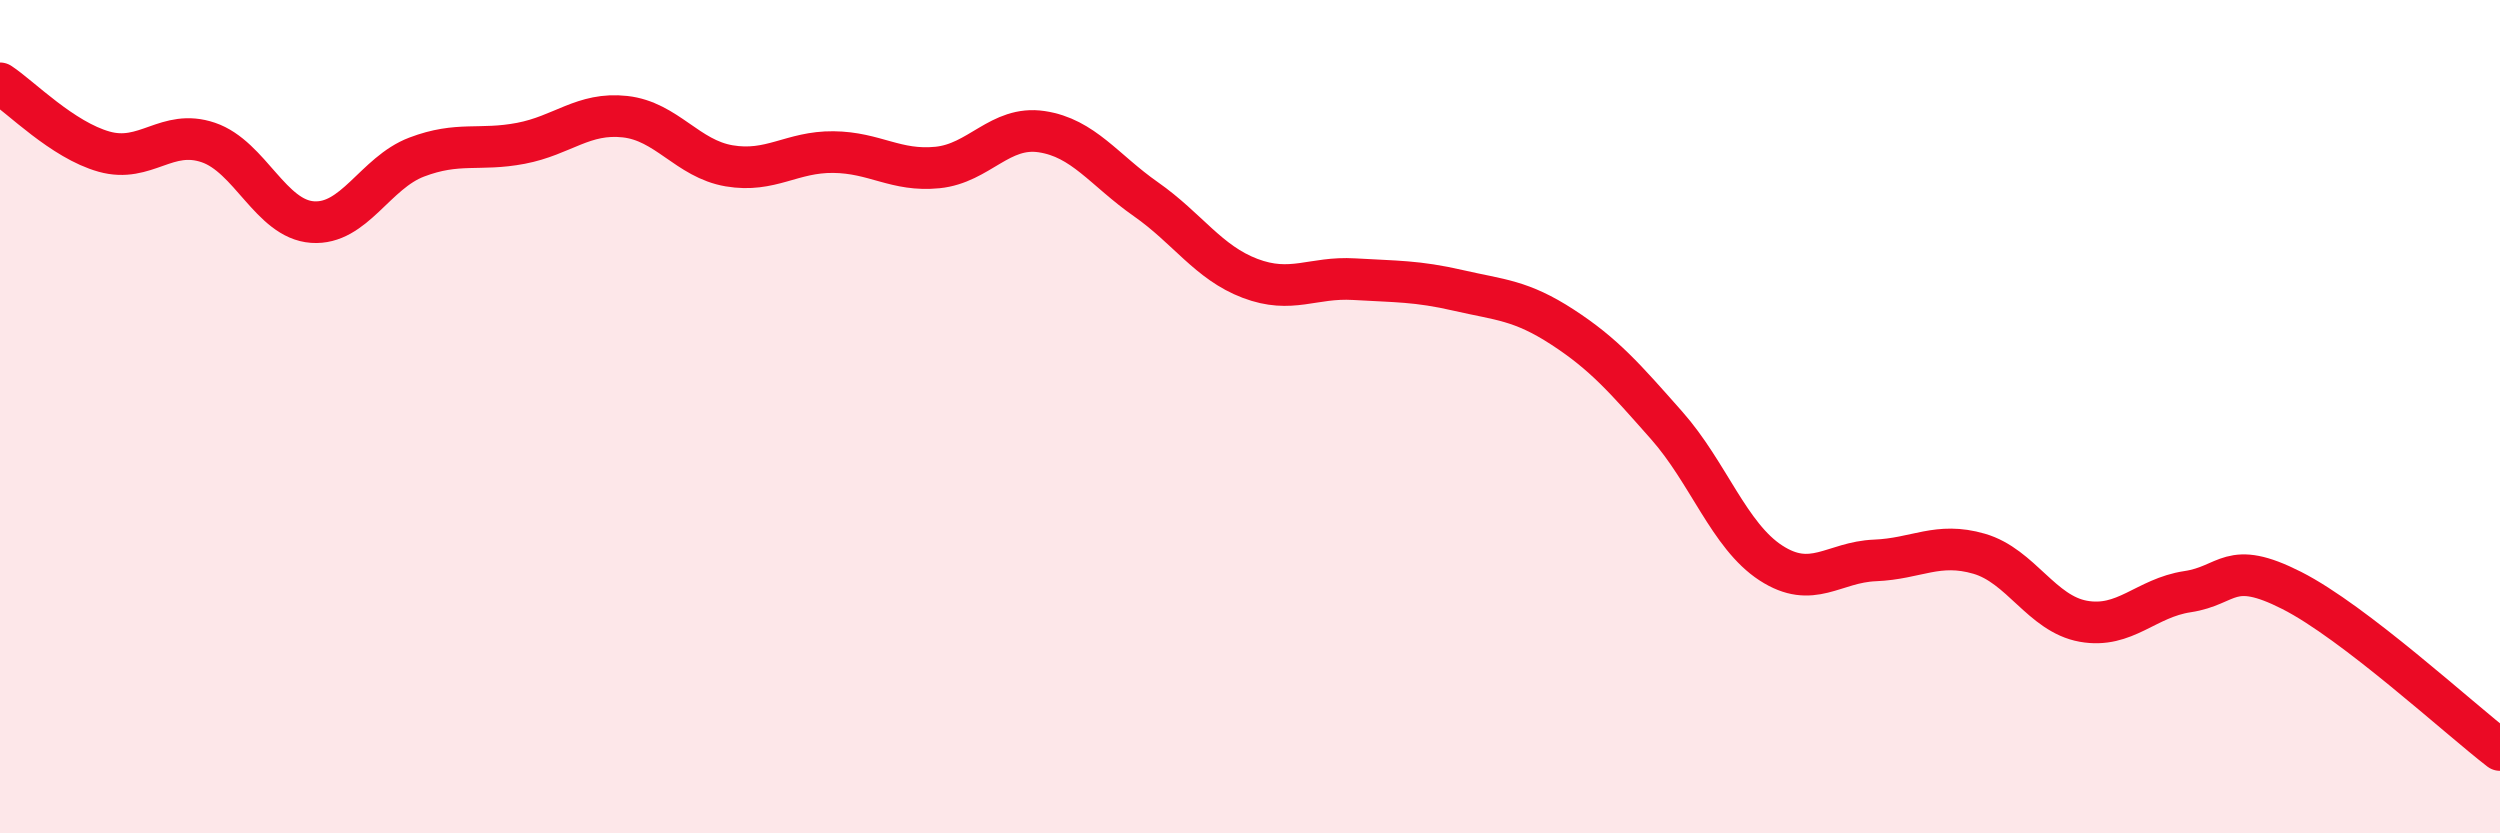
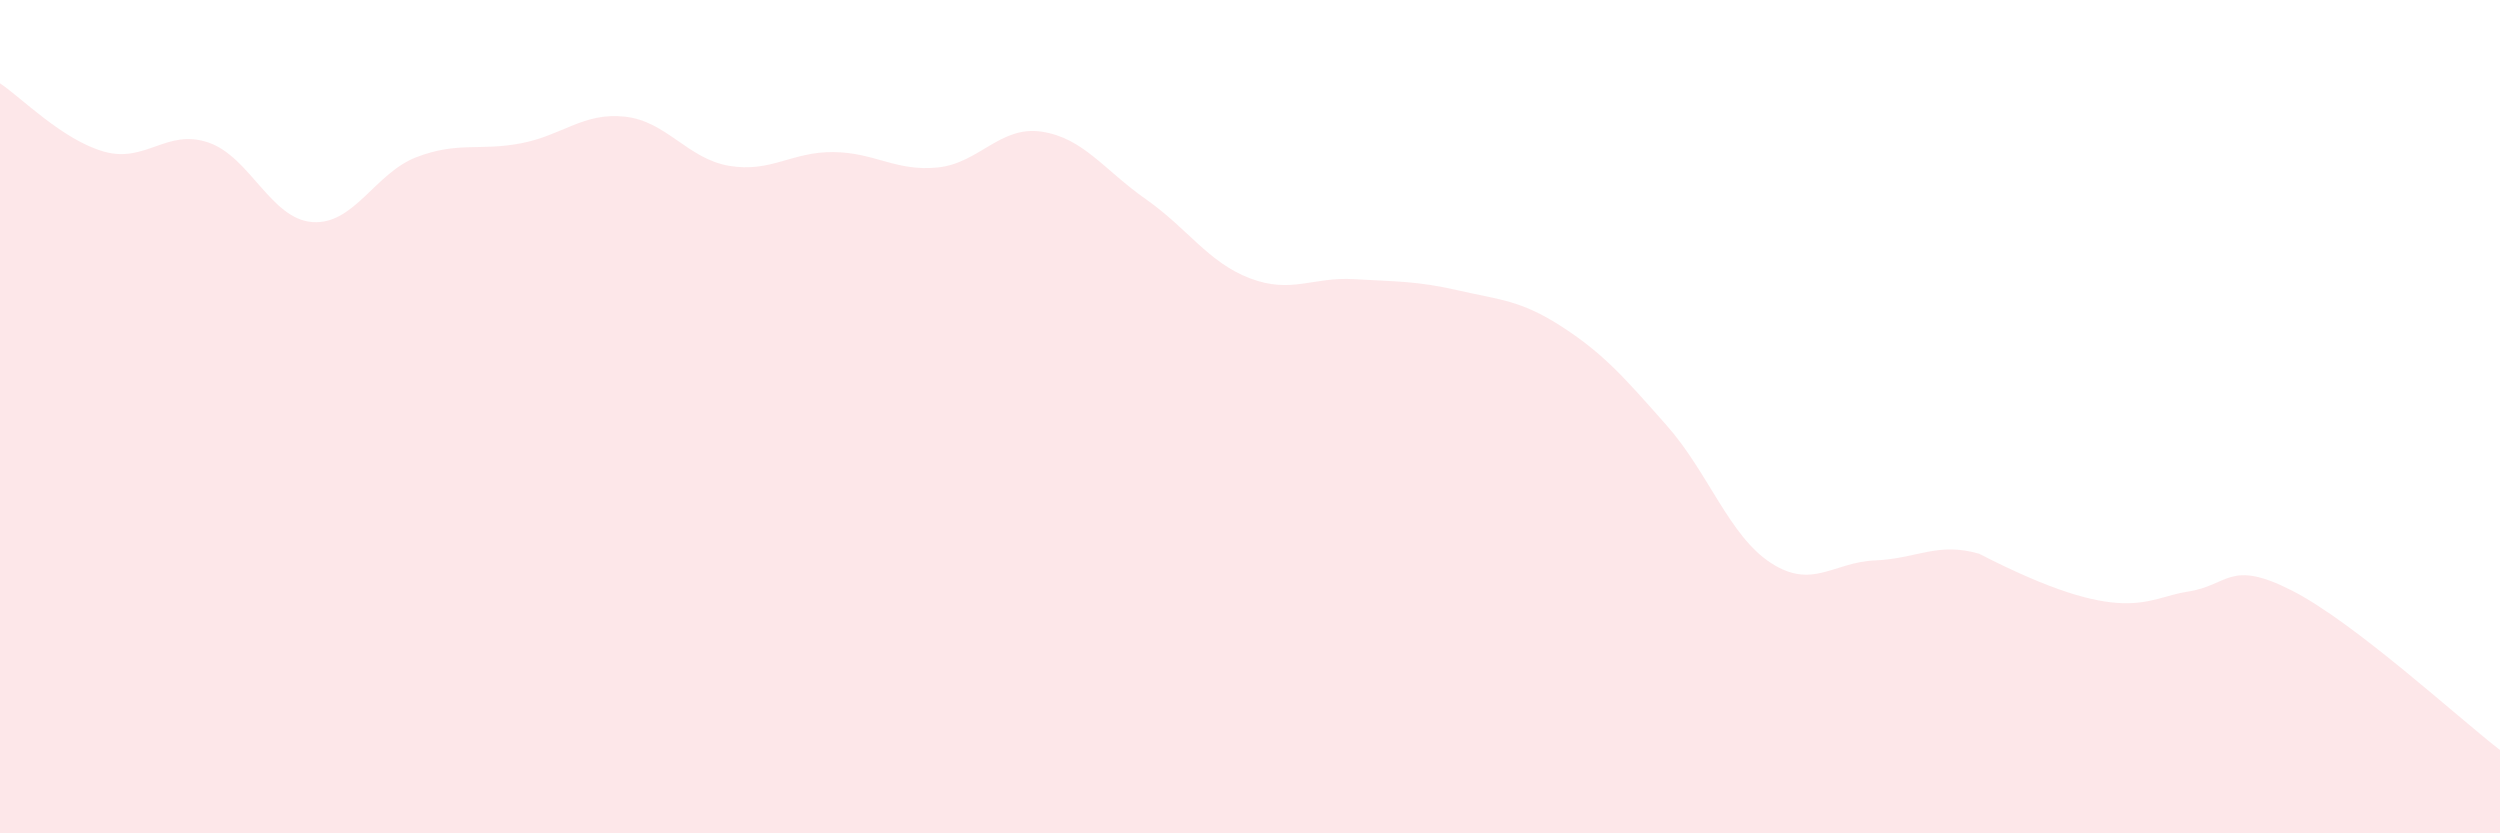
<svg xmlns="http://www.w3.org/2000/svg" width="60" height="20" viewBox="0 0 60 20">
-   <path d="M 0,2 C 0.5,2.33 1.5,3.36 2.5,3.64 C 3.5,3.92 4,3.08 5,3.42 C 6,3.76 6.5,5.26 7.5,5.33 C 8.5,5.4 9,4.15 10,3.77 C 11,3.39 11.5,3.63 12.5,3.44 C 13.5,3.25 14,2.69 15,2.8 C 16,2.91 16.5,3.81 17.5,3.98 C 18.5,4.15 19,3.64 20,3.65 C 21,3.66 21.5,4.12 22.5,4.02 C 23.5,3.92 24,3.01 25,3.16 C 26,3.31 26.5,4.08 27.5,4.78 C 28.5,5.48 29,6.3 30,6.68 C 31,7.06 31.5,6.64 32.5,6.7 C 33.5,6.76 34,6.74 35,6.97 C 36,7.2 36.5,7.2 37.5,7.85 C 38.5,8.5 39,9.08 40,10.21 C 41,11.34 41.5,12.86 42.5,13.51 C 43.5,14.16 44,13.49 45,13.45 C 46,13.41 46.5,13 47.5,13.29 C 48.5,13.58 49,14.73 50,14.91 C 51,15.09 51.5,14.35 52.5,14.2 C 53.5,14.05 53.5,13.41 55,14.17 C 56.5,14.93 59,17.23 60,18L60 20L0 20Z" fill="#EB0A25" opacity="0.1" stroke-linecap="round" stroke-linejoin="round" />
-   <path d="M 0,2 C 0.5,2.33 1.5,3.36 2.5,3.64 C 3.5,3.92 4,3.08 5,3.42 C 6,3.76 6.5,5.26 7.5,5.33 C 8.5,5.4 9,4.15 10,3.77 C 11,3.39 11.5,3.63 12.5,3.44 C 13.5,3.25 14,2.69 15,2.8 C 16,2.91 16.5,3.81 17.5,3.98 C 18.5,4.15 19,3.64 20,3.65 C 21,3.66 21.5,4.12 22.5,4.02 C 23.5,3.92 24,3.01 25,3.16 C 26,3.31 26.5,4.08 27.5,4.78 C 28.5,5.48 29,6.3 30,6.68 C 31,7.06 31.5,6.64 32.5,6.7 C 33.5,6.76 34,6.74 35,6.97 C 36,7.2 36.5,7.2 37.5,7.85 C 38.5,8.5 39,9.08 40,10.21 C 41,11.34 41.5,12.86 42.5,13.51 C 43.5,14.16 44,13.49 45,13.45 C 46,13.41 46.5,13 47.5,13.29 C 48.5,13.58 49,14.73 50,14.91 C 51,15.09 51.5,14.35 52.5,14.2 C 53.5,14.05 53.5,13.41 55,14.17 C 56.5,14.93 59,17.23 60,18" stroke="#EB0A25" stroke-width="1" fill="none" stroke-linecap="round" stroke-linejoin="round" />
+   <path d="M 0,2 C 0.5,2.33 1.5,3.36 2.5,3.64 C 3.5,3.92 4,3.08 5,3.42 C 6,3.76 6.5,5.26 7.5,5.33 C 8.5,5.4 9,4.15 10,3.77 C 11,3.39 11.5,3.63 12.5,3.44 C 13.5,3.25 14,2.69 15,2.8 C 16,2.91 16.5,3.81 17.5,3.98 C 18.5,4.15 19,3.64 20,3.65 C 21,3.66 21.5,4.12 22.5,4.02 C 23.5,3.92 24,3.01 25,3.16 C 26,3.31 26.5,4.08 27.5,4.78 C 28.5,5.48 29,6.3 30,6.68 C 31,7.06 31.5,6.64 32.5,6.7 C 33.5,6.76 34,6.74 35,6.97 C 36,7.2 36.5,7.2 37.5,7.85 C 38.5,8.5 39,9.08 40,10.21 C 41,11.34 41.5,12.86 42.5,13.51 C 43.5,14.16 44,13.49 45,13.45 C 46,13.41 46.5,13 47.5,13.29 C 51,15.09 51.5,14.35 52.5,14.2 C 53.5,14.05 53.5,13.41 55,14.17 C 56.5,14.93 59,17.23 60,18L60 20L0 20Z" fill="#EB0A25" opacity="0.1" stroke-linecap="round" stroke-linejoin="round" />
</svg>